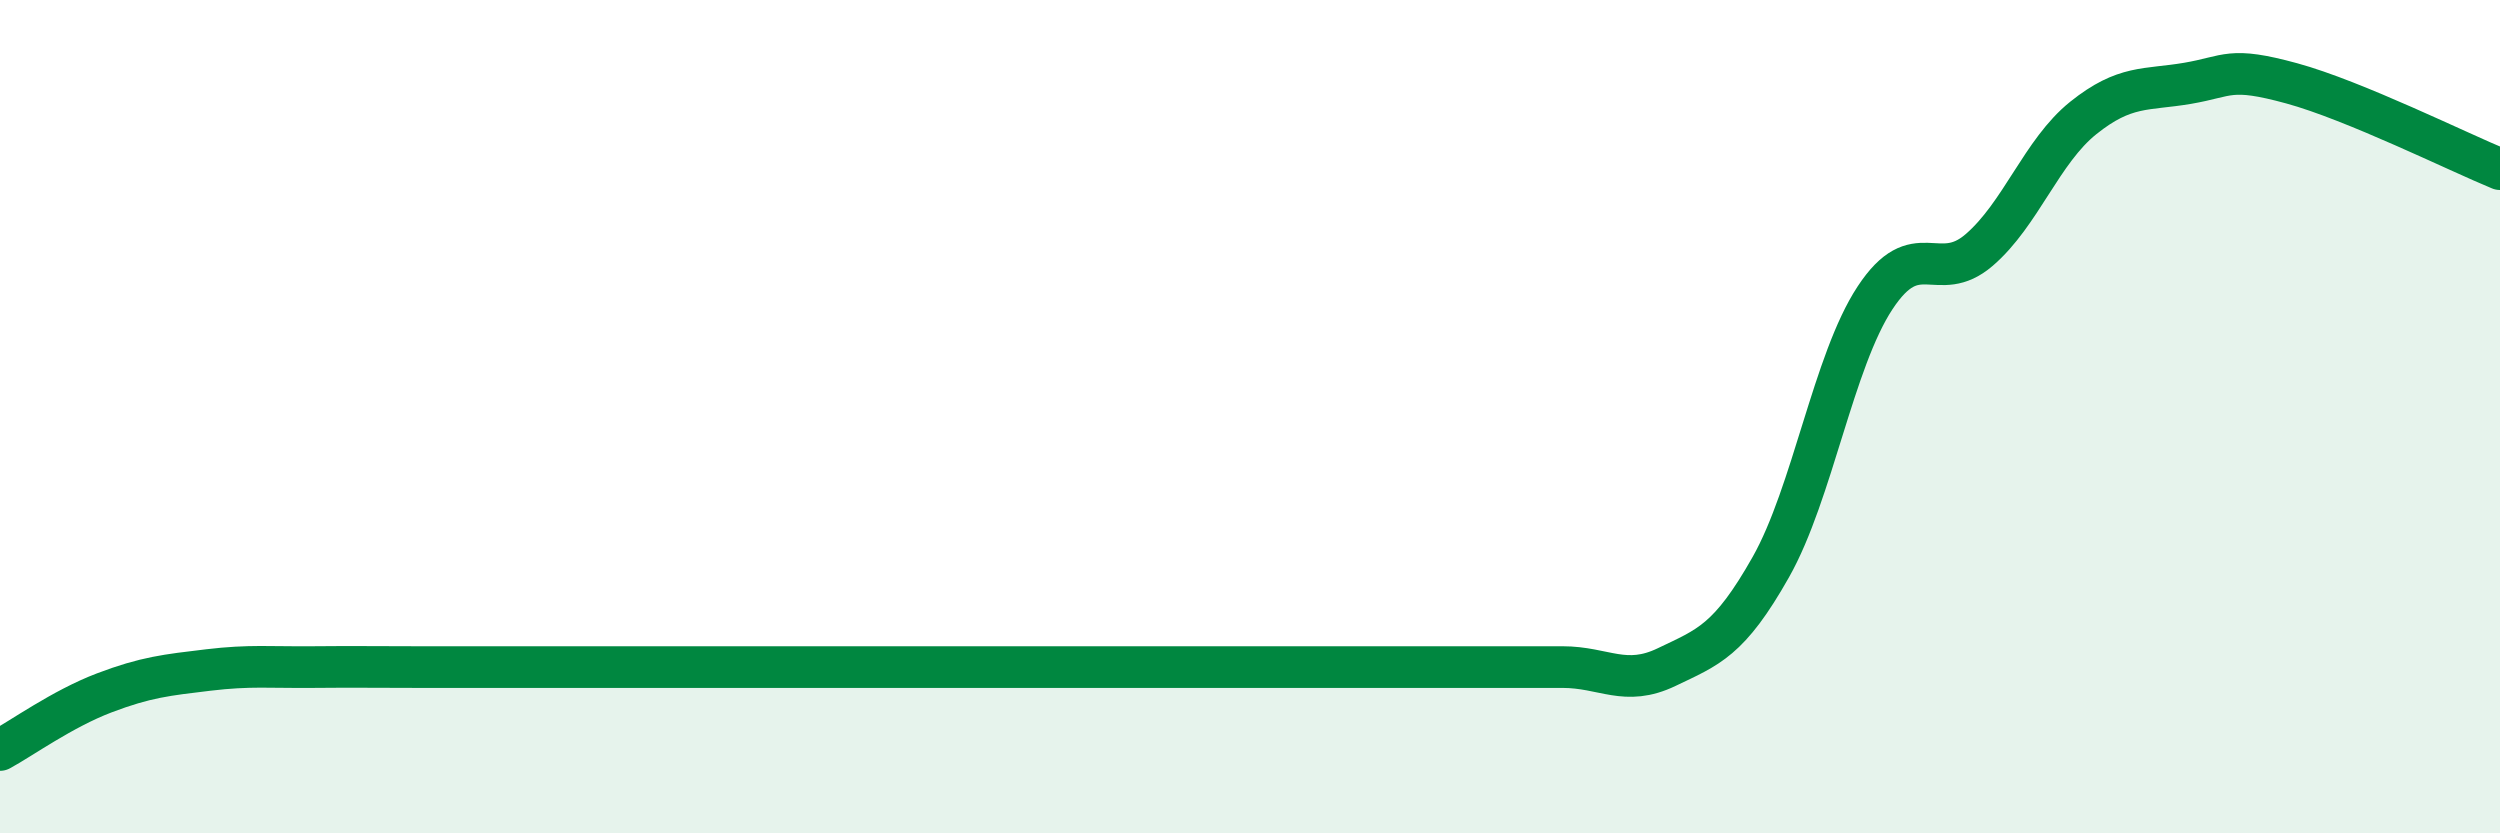
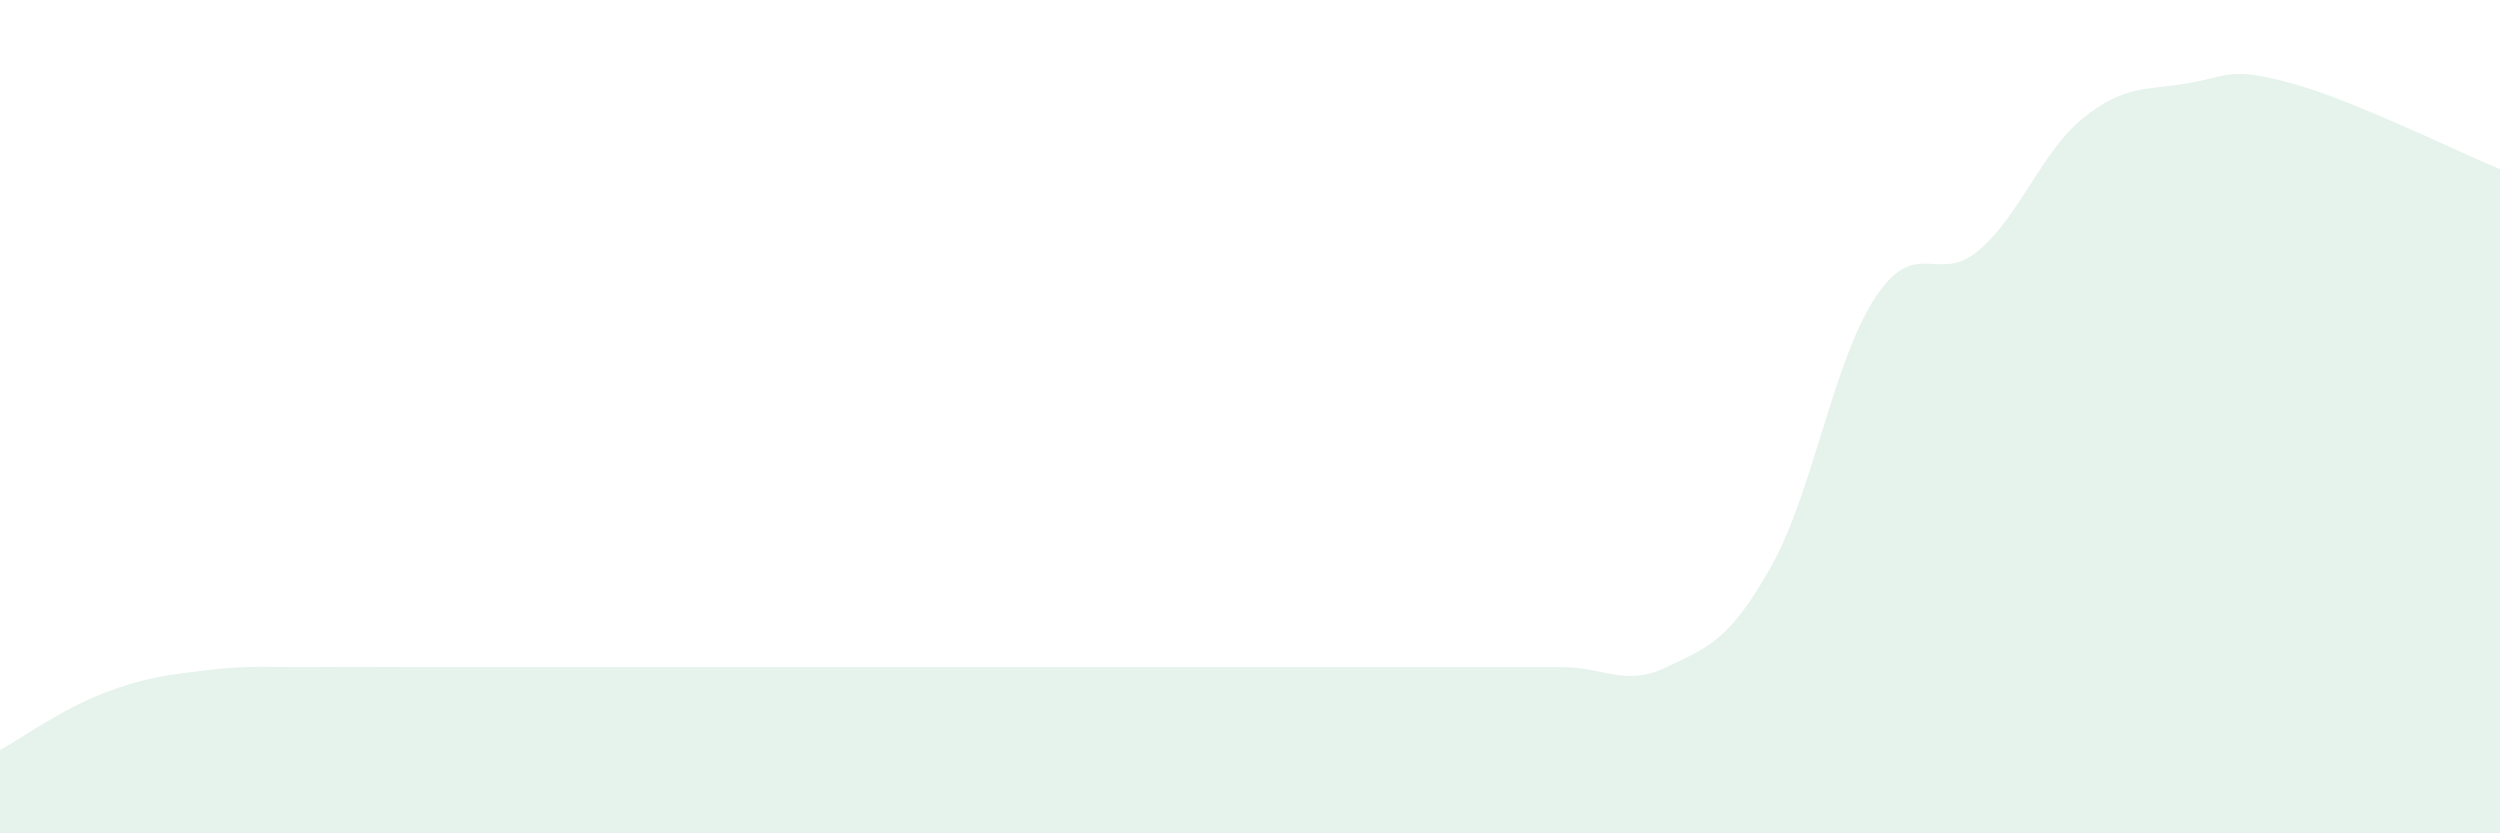
<svg xmlns="http://www.w3.org/2000/svg" width="60" height="20" viewBox="0 0 60 20">
  <path d="M 0,18 C 0.5,17.73 1.5,17.01 2.5,16.63 C 3.5,16.25 4,16.2 5,16.08 C 6,15.96 6.5,16.02 7.5,16.01 C 8.5,16 9,16.01 10,16.01 C 11,16.01 11.5,16.01 12.5,16.01 C 13.5,16.01 14,16.01 15,16.01 C 16,16.01 16.5,16.01 17.5,16.01 C 18.5,16.01 19,16.01 20,16.01 C 21,16.01 21.5,16.01 22.5,16.01 C 23.5,16.01 24,16.01 25,16.01 C 26,16.01 26.5,16.01 27.5,16.01 C 28.5,16.01 29,16.01 30,16.01 C 31,16.01 31.5,16.01 32.5,16.01 C 33.5,16.01 34,16.01 35,16.01 C 36,16.01 36.5,16.01 37.5,16.01 C 38.5,16.01 39,16.49 40,16.01 C 41,15.53 41.5,15.38 42.5,13.61 C 43.5,11.84 44,8.67 45,7.15 C 46,5.63 46.5,6.86 47.5,6 C 48.5,5.14 49,3.63 50,2.83 C 51,2.03 51.5,2.17 52.5,2 C 53.5,1.83 53.5,1.59 55,2 C 56.5,2.41 59,3.65 60,4.06L60 20L0 20Z" fill="#008740" opacity="0.1" stroke-linecap="round" stroke-linejoin="round" />
-   <path d="M 0,18 C 0.5,17.73 1.5,17.01 2.5,16.63 C 3.5,16.25 4,16.2 5,16.08 C 6,15.96 6.5,16.02 7.5,16.01 C 8.5,16 9,16.01 10,16.01 C 11,16.01 11.5,16.01 12.5,16.01 C 13.5,16.01 14,16.01 15,16.01 C 16,16.01 16.5,16.01 17.5,16.01 C 18.5,16.01 19,16.01 20,16.01 C 21,16.01 21.5,16.01 22.5,16.01 C 23.5,16.01 24,16.01 25,16.01 C 26,16.01 26.5,16.01 27.5,16.01 C 28.5,16.01 29,16.01 30,16.01 C 31,16.01 31.5,16.01 32.5,16.01 C 33.5,16.01 34,16.01 35,16.01 C 36,16.01 36.5,16.01 37.5,16.01 C 38.5,16.01 39,16.49 40,16.01 C 41,15.53 41.5,15.38 42.5,13.61 C 43.5,11.84 44,8.67 45,7.15 C 46,5.63 46.5,6.86 47.5,6 C 48.5,5.14 49,3.63 50,2.83 C 51,2.03 51.5,2.17 52.5,2 C 53.5,1.83 53.5,1.59 55,2 C 56.5,2.41 59,3.65 60,4.06" stroke="#008740" stroke-width="1" fill="none" stroke-linecap="round" stroke-linejoin="round" />
</svg>